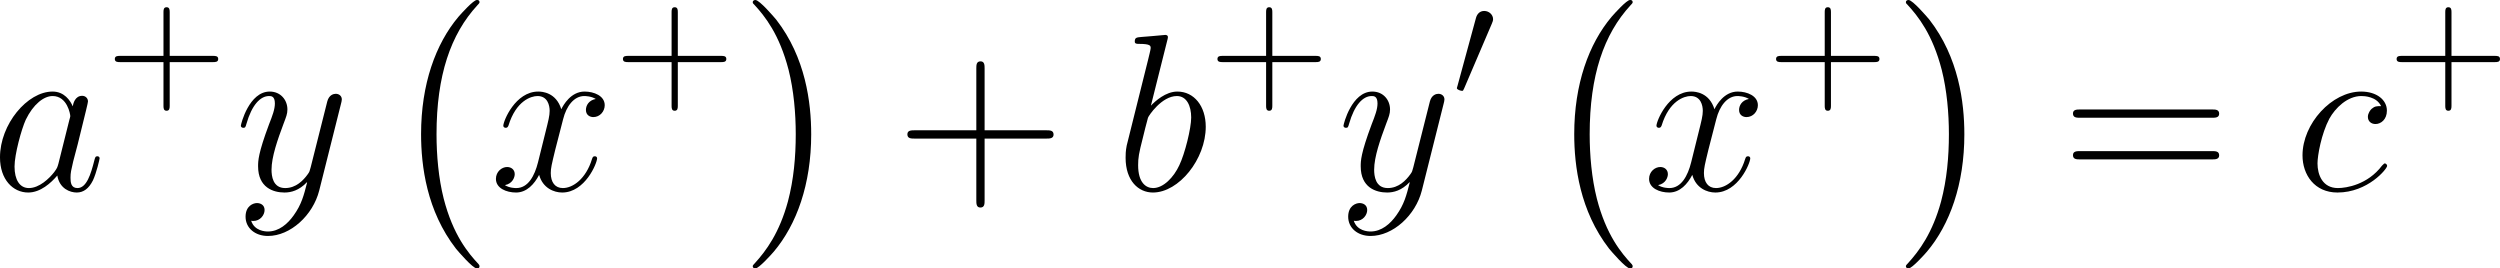
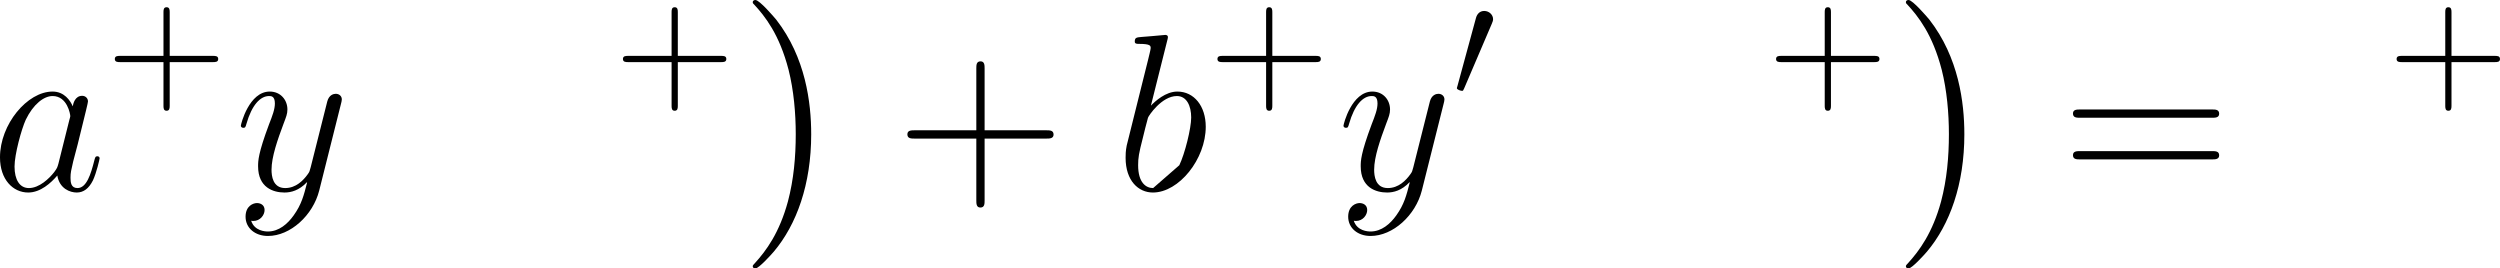
<svg xmlns="http://www.w3.org/2000/svg" xmlns:xlink="http://www.w3.org/1999/xlink" version="1.1" width="181.026pt" height="19.437pt" viewBox="-.647 -.303 181.026 19.437">
  <defs>
    <path id="g3-48" d="M2.521-4.732C2.57-4.852 2.61-4.941 2.61-5.041C2.61-5.33 2.351-5.569 2.042-5.569C1.763-5.569 1.584-5.38 1.514-5.121L.329-.767C.329-.747 .289-.638 .289-.628C.289-.518 .548-.448 .628-.448C.687-.448 .697-.478 .757-.608L2.521-4.732Z" />
    <path id="g1-97" d="M4.318-1.707C4.246-1.463 4.246-1.435 4.046-1.162C3.73-.76 3.099-.143 2.425-.143C1.836-.143 1.506-.674 1.506-1.521C1.506-2.31 1.951-3.917 2.224-4.519C2.711-5.523 3.386-6.04 3.945-6.04C4.892-6.04 5.079-4.863 5.079-4.749C5.079-4.734 5.036-4.548 5.021-4.519L4.318-1.707ZM5.236-5.38C5.079-5.753 4.691-6.327 3.945-6.327C2.324-6.327 .574-4.232 .574-2.109C.574-.689 1.406 .143 2.381 .143C3.171 .143 3.845-.473 4.246-.947C4.39-.1 5.064 .143 5.495 .143S6.269-.115 6.528-.631C6.757-1.119 6.958-1.994 6.958-2.052C6.958-2.123 6.901-2.181 6.814-2.181C6.685-2.181 6.671-2.109 6.614-1.894C6.398-1.047 6.126-.143 5.538-.143C5.122-.143 5.093-.516 5.093-.803C5.093-1.133 5.136-1.291 5.265-1.851C5.365-2.209 5.437-2.525 5.552-2.941C6.083-5.093 6.212-5.609 6.212-5.695C6.212-5.896 6.054-6.054 5.839-6.054C5.38-6.054 5.265-5.552 5.236-5.38Z" />
-     <path id="g1-98" d="M3.314-9.598C3.328-9.655 3.357-9.741 3.357-9.813C3.357-9.956 3.214-9.956 3.185-9.956C3.171-9.956 2.654-9.913 2.396-9.885C2.152-9.87 1.937-9.841 1.679-9.827C1.334-9.798 1.234-9.784 1.234-9.526C1.234-9.382 1.377-9.382 1.521-9.382C2.252-9.382 2.252-9.253 2.252-9.11C2.252-9.009 2.138-8.593 2.08-8.335L1.736-6.958C1.592-6.384 .775-3.127 .717-2.869C.646-2.511 .646-2.267 .646-2.08C.646-.617 1.463 .143 2.396 .143C4.06 .143 5.782-1.994 5.782-4.074C5.782-5.394 5.036-6.327 3.96-6.327C3.214-6.327 2.539-5.71 2.267-5.423L3.314-9.598ZM2.41-.143C1.951-.143 1.449-.488 1.449-1.607C1.449-2.08 1.492-2.353 1.75-3.357C1.793-3.544 2.023-4.462 2.08-4.648C2.109-4.763 2.955-6.04 3.931-6.04C4.562-6.04 4.849-5.409 4.849-4.663C4.849-3.974 4.447-2.353 4.089-1.607C3.73-.832 3.07-.143 2.41-.143Z" />
-     <path id="g1-99" d="M5.609-5.394C5.337-5.394 5.208-5.394 5.007-5.222C4.921-5.15 4.763-4.935 4.763-4.706C4.763-4.419 4.978-4.246 5.251-4.246C5.595-4.246 5.982-4.533 5.982-5.107C5.982-5.796 5.322-6.327 4.333-6.327C2.453-6.327 .574-4.275 .574-2.238C.574-.99 1.349 .143 2.812 .143C4.763 .143 5.997-1.377 5.997-1.564C5.997-1.65 5.911-1.722 5.853-1.722C5.81-1.722 5.796-1.707 5.667-1.578C4.749-.359 3.386-.143 2.841-.143C1.851-.143 1.535-1.004 1.535-1.722C1.535-2.224 1.779-3.615 2.295-4.591C2.668-5.265 3.443-6.04 4.347-6.04C4.533-6.04 5.322-6.011 5.609-5.394Z" />
-     <path id="g1-120" d="M6.8-5.853C6.341-5.767 6.169-5.423 6.169-5.15C6.169-4.806 6.441-4.691 6.642-4.691C7.073-4.691 7.374-5.064 7.374-5.452C7.374-6.054 6.685-6.327 6.083-6.327C5.208-6.327 4.72-5.466 4.591-5.193C4.261-6.269 3.371-6.327 3.113-6.327C1.65-6.327 .875-4.447 .875-4.132C.875-4.074 .933-4.003 1.033-4.003C1.148-4.003 1.176-4.089 1.205-4.146C1.693-5.738 2.654-6.04 3.07-6.04C3.716-6.04 3.845-5.437 3.845-5.093C3.845-4.777 3.759-4.447 3.587-3.759L3.099-1.793C2.884-.933 2.468-.143 1.707-.143C1.635-.143 1.277-.143 .976-.33C1.492-.43 1.607-.861 1.607-1.033C1.607-1.32 1.392-1.492 1.119-1.492C.775-1.492 .402-1.191 .402-.732C.402-.129 1.076 .143 1.693 .143C2.381 .143 2.869-.402 3.171-.99C3.4-.143 4.117 .143 4.648 .143C6.111 .143 6.886-1.736 6.886-2.052C6.886-2.123 6.829-2.181 6.743-2.181C6.614-2.181 6.599-2.109 6.556-1.994C6.169-.732 5.337-.143 4.691-.143C4.189-.143 3.917-.516 3.917-1.105C3.917-1.42 3.974-1.65 4.203-2.597L4.706-4.548C4.921-5.409 5.409-6.04 6.068-6.04C6.097-6.04 6.499-6.04 6.8-5.853Z" />
+     <path id="g1-98" d="M3.314-9.598C3.328-9.655 3.357-9.741 3.357-9.813C3.357-9.956 3.214-9.956 3.185-9.956C3.171-9.956 2.654-9.913 2.396-9.885C2.152-9.87 1.937-9.841 1.679-9.827C1.334-9.798 1.234-9.784 1.234-9.526C1.234-9.382 1.377-9.382 1.521-9.382C2.252-9.382 2.252-9.253 2.252-9.11C2.252-9.009 2.138-8.593 2.08-8.335L1.736-6.958C1.592-6.384 .775-3.127 .717-2.869C.646-2.511 .646-2.267 .646-2.08C.646-.617 1.463 .143 2.396 .143C4.06 .143 5.782-1.994 5.782-4.074C5.782-5.394 5.036-6.327 3.96-6.327C3.214-6.327 2.539-5.71 2.267-5.423L3.314-9.598ZM2.41-.143C1.951-.143 1.449-.488 1.449-1.607C1.449-2.08 1.492-2.353 1.75-3.357C1.793-3.544 2.023-4.462 2.08-4.648C2.109-4.763 2.955-6.04 3.931-6.04C4.562-6.04 4.849-5.409 4.849-4.663C4.849-3.974 4.447-2.353 4.089-1.607Z" />
    <path id="g1-121" d="M3.773 1.607C3.386 2.152 2.826 2.64 2.123 2.64C1.951 2.64 1.262 2.611 1.047 1.951C1.09 1.965 1.162 1.965 1.191 1.965C1.621 1.965 1.908 1.592 1.908 1.262S1.635 .818 1.42 .818C1.191 .818 .689 .99 .689 1.693C.689 2.425 1.306 2.927 2.123 2.927C3.558 2.927 5.007 1.607 5.409 .014L6.814-5.581C6.829-5.652 6.857-5.738 6.857-5.825C6.857-6.04 6.685-6.183 6.47-6.183C6.341-6.183 6.04-6.126 5.925-5.695L4.863-1.478C4.792-1.219 4.792-1.191 4.677-1.033C4.39-.631 3.917-.143 3.228-.143C2.425-.143 2.353-.933 2.353-1.32C2.353-2.138 2.74-3.242 3.127-4.275C3.285-4.691 3.371-4.892 3.371-5.179C3.371-5.782 2.941-6.327 2.238-6.327C.918-6.327 .387-4.246 .387-4.132C.387-4.074 .445-4.003 .545-4.003C.674-4.003 .689-4.06 .746-4.261C1.09-5.466 1.635-6.04 2.195-6.04C2.324-6.04 2.568-6.04 2.568-5.566C2.568-5.193 2.41-4.777 2.195-4.232C1.492-2.353 1.492-1.879 1.492-1.535C1.492-.172 2.468 .143 3.185 .143C3.601 .143 4.117 .014 4.619-.516L4.634-.502C4.419 .344 4.275 .904 3.773 1.607Z" />
    <path id="g4-43" d="M4.075-2.291H6.854C6.994-2.291 7.183-2.291 7.183-2.491S6.994-2.69 6.854-2.69H4.075V-5.479C4.075-5.619 4.075-5.808 3.875-5.808S3.676-5.619 3.676-5.479V-2.69H.887C.747-2.69 .558-2.69 .558-2.491S.747-2.291 .887-2.291H3.676V.498C3.676 .638 3.676 .827 3.875 .827S4.075 .638 4.075 .498V-2.291Z" />
-     <path id="g0-0" d="M5.925 16.484C5.925 16.426 5.896 16.398 5.868 16.355C5.208 15.652 4.232 14.49 3.63 12.151C3.3 10.846 3.171 9.368 3.171 8.034C3.171 4.261 4.074 1.621 5.796-.244C5.925-.373 5.925-.402 5.925-.43C5.925-.574 5.81-.574 5.753-.574C5.538-.574 4.763 .287 4.576 .502C3.113 2.238 2.181 4.82 2.181 8.02C2.181 10.057 2.539 12.94 4.419 15.365C4.562 15.537 5.495 16.627 5.753 16.627C5.81 16.627 5.925 16.627 5.925 16.484Z" />
    <path id="g0-1" d="M4.376 8.034C4.376 5.997 4.017 3.113 2.138 .689C1.994 .516 1.062-.574 .803-.574C.732-.574 .631-.545 .631-.43C.631-.373 .66-.33 .717-.287C1.406 .459 2.338 1.621 2.927 3.902C3.257 5.208 3.386 6.685 3.386 8.02C3.386 9.468 3.257 10.932 2.884 12.338C2.338 14.346 1.492 15.494 .76 16.297C.631 16.426 .631 16.455 .631 16.484C.631 16.599 .732 16.627 .803 16.627C1.019 16.627 1.808 15.752 1.98 15.551C3.443 13.815 4.376 11.233 4.376 8.034Z" />
    <path id="g2-43" d="M5.724-3.314H9.684C9.885-3.314 10.143-3.314 10.143-3.572C10.143-3.845 9.899-3.845 9.684-3.845H5.724V-7.804C5.724-8.005 5.724-8.263 5.466-8.263C5.193-8.263 5.193-8.02 5.193-7.804V-3.845H1.234C1.033-3.845 .775-3.845 .775-3.587C.775-3.314 1.019-3.314 1.234-3.314H5.193V.646C5.193 .846 5.193 1.105 5.452 1.105C5.724 1.105 5.724 .861 5.724 .646V-3.314Z" />
    <path id="g2-61" d="M9.684-4.648C9.885-4.648 10.143-4.648 10.143-4.906C10.143-5.179 9.899-5.179 9.684-5.179H1.234C1.033-5.179 .775-5.179 .775-4.921C.775-4.648 1.019-4.648 1.234-4.648H9.684ZM9.684-1.98C9.885-1.98 10.143-1.98 10.143-2.238C10.143-2.511 9.899-2.511 9.684-2.511H1.234C1.033-2.511 .775-2.511 .775-2.252C.775-1.98 1.019-1.98 1.234-1.98H9.684Z" />
  </defs>
  <g id="page1" transform="matrix(1.13 0 0 1.13 -173.29 -81.089)">
    <use x="152.207" y="83.686" xlink:href="#g1-97" />
    <use x="159.581" y="77.763" xlink:href="#g4-43" />
    <use x="167.828" y="83.686" xlink:href="#g1-121" />
    <use x="177.583" y="72.066" xlink:href="#g0-0" />
    <use x="184.158" y="83.686" xlink:href="#g1-120" />
    <use x="192.141" y="77.763" xlink:href="#g4-43" />
    <use x="200.387" y="72.066" xlink:href="#g0-1" />
    <use x="210.151" y="83.686" xlink:href="#g2-43" />
    <use x="224.264" y="83.686" xlink:href="#g1-98" />
    <use x="230.237" y="77.763" xlink:href="#g4-43" />
    <use x="238.484" y="83.686" xlink:href="#g1-121" />
    <use x="245.848" y="77.763" xlink:href="#g3-48" />
    <use x="251.477" y="72.066" xlink:href="#g0-0" />
    <use x="258.052" y="83.686" xlink:href="#g1-120" />
    <use x="266.034" y="77.763" xlink:href="#g4-43" />
    <use x="274.281" y="72.066" xlink:href="#g0-1" />
    <use x="284.842" y="83.686" xlink:href="#g2-61" />
    <use x="299.752" y="83.686" xlink:href="#g1-99" />
    <use x="305.798" y="77.763" xlink:href="#g4-43" />
  </g>
</svg>